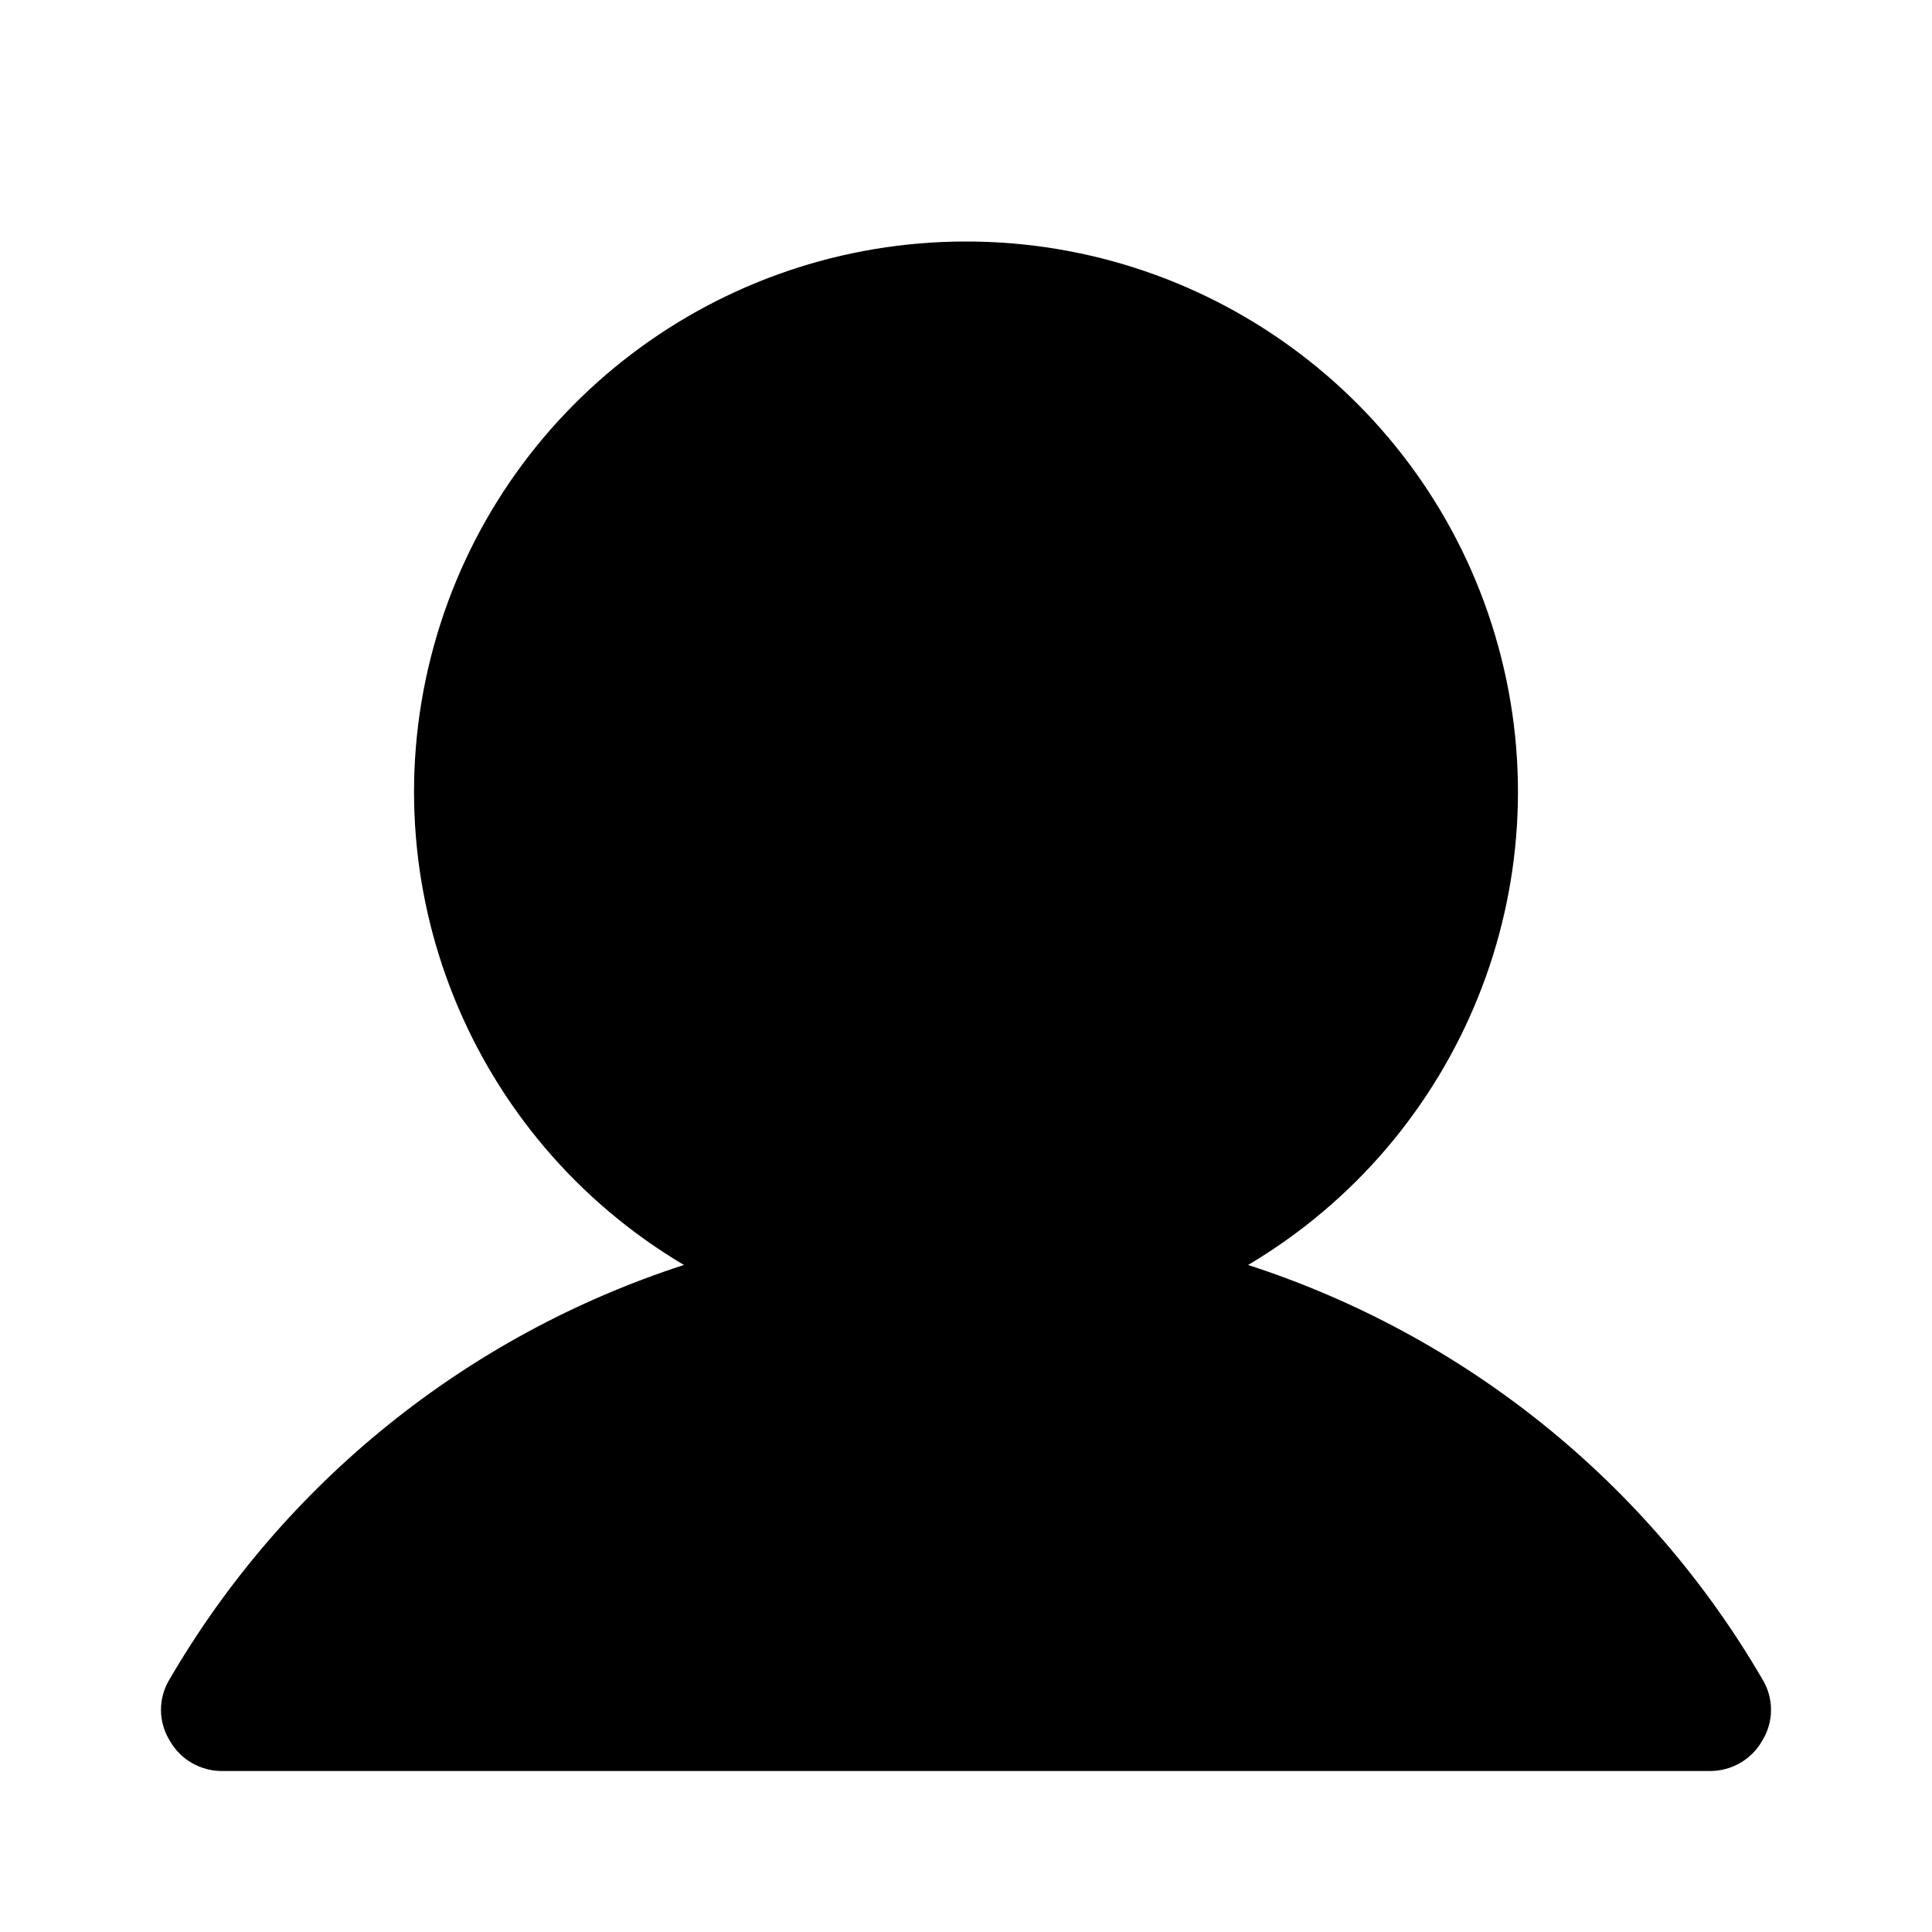
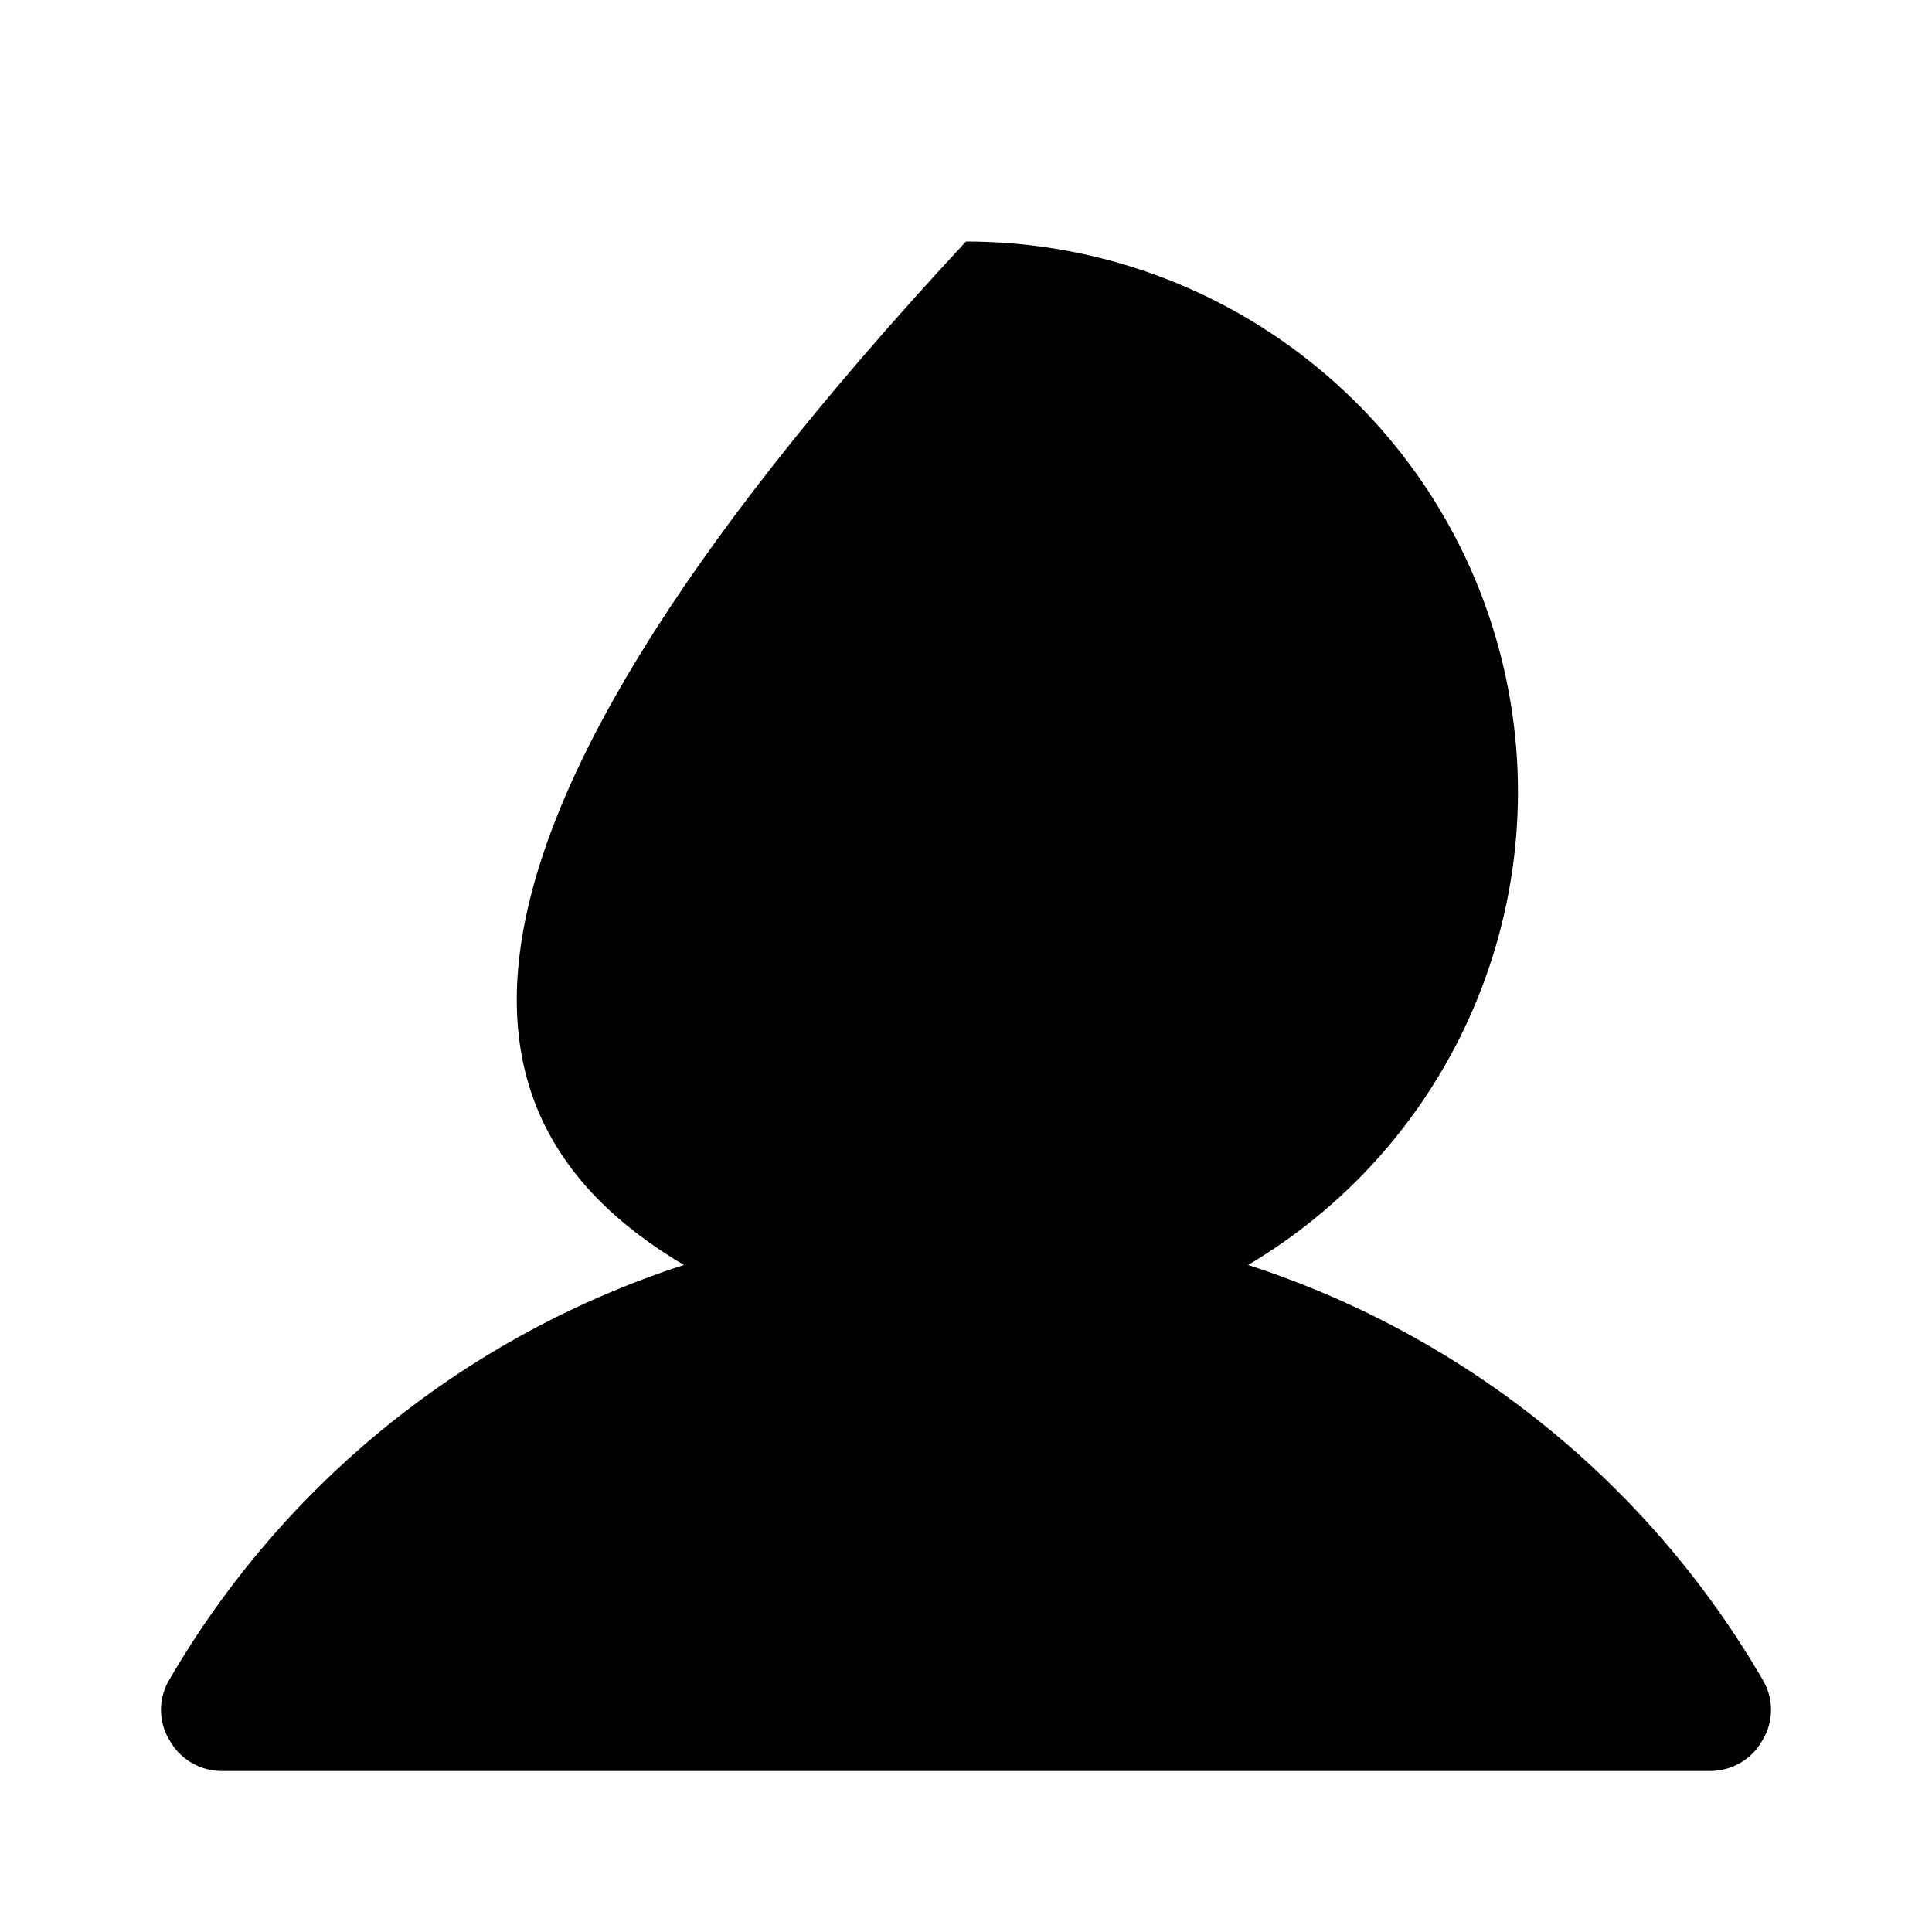
<svg xmlns="http://www.w3.org/2000/svg" width="24px" height="24px" viewBox="0 0 24 24" version="1.1">
  <title>Artboard</title>
  <g id="Artboard" stroke="none" stroke-width="1" fill="none" fill-rule="evenodd">
    <g id="user-fill-(1)" transform="translate(2, 3)" fill="#000000" fill-rule="nonzero">
-       <path d="M19.893,17.86 C18.472,15.419 16.197,13.586 13.504,12.714 C16.157,11.14 17.429,7.993 16.611,5.025 C15.793,2.057 13.087,0 10,0 C6.913,0 4.207,2.057 3.389,5.025 C2.571,7.993 3.843,11.14 6.496,12.714 C3.803,13.586 1.528,15.419 0.107,17.86 C-0.036,18.094 -0.036,18.387 0.107,18.62 C0.239,18.857 0.491,19.003 0.764,19 L19.236,19 C19.509,19.003 19.761,18.857 19.893,18.62 C20.036,18.387 20.036,18.094 19.893,17.86 L19.893,17.86 Z" id="Path" />
+       <path d="M19.893,17.86 C18.472,15.419 16.197,13.586 13.504,12.714 C16.157,11.14 17.429,7.993 16.611,5.025 C15.793,2.057 13.087,0 10,0 C2.571,7.993 3.843,11.14 6.496,12.714 C3.803,13.586 1.528,15.419 0.107,17.86 C-0.036,18.094 -0.036,18.387 0.107,18.62 C0.239,18.857 0.491,19.003 0.764,19 L19.236,19 C19.509,19.003 19.761,18.857 19.893,18.62 C20.036,18.387 20.036,18.094 19.893,17.86 L19.893,17.86 Z" id="Path" />
    </g>
  </g>
</svg>